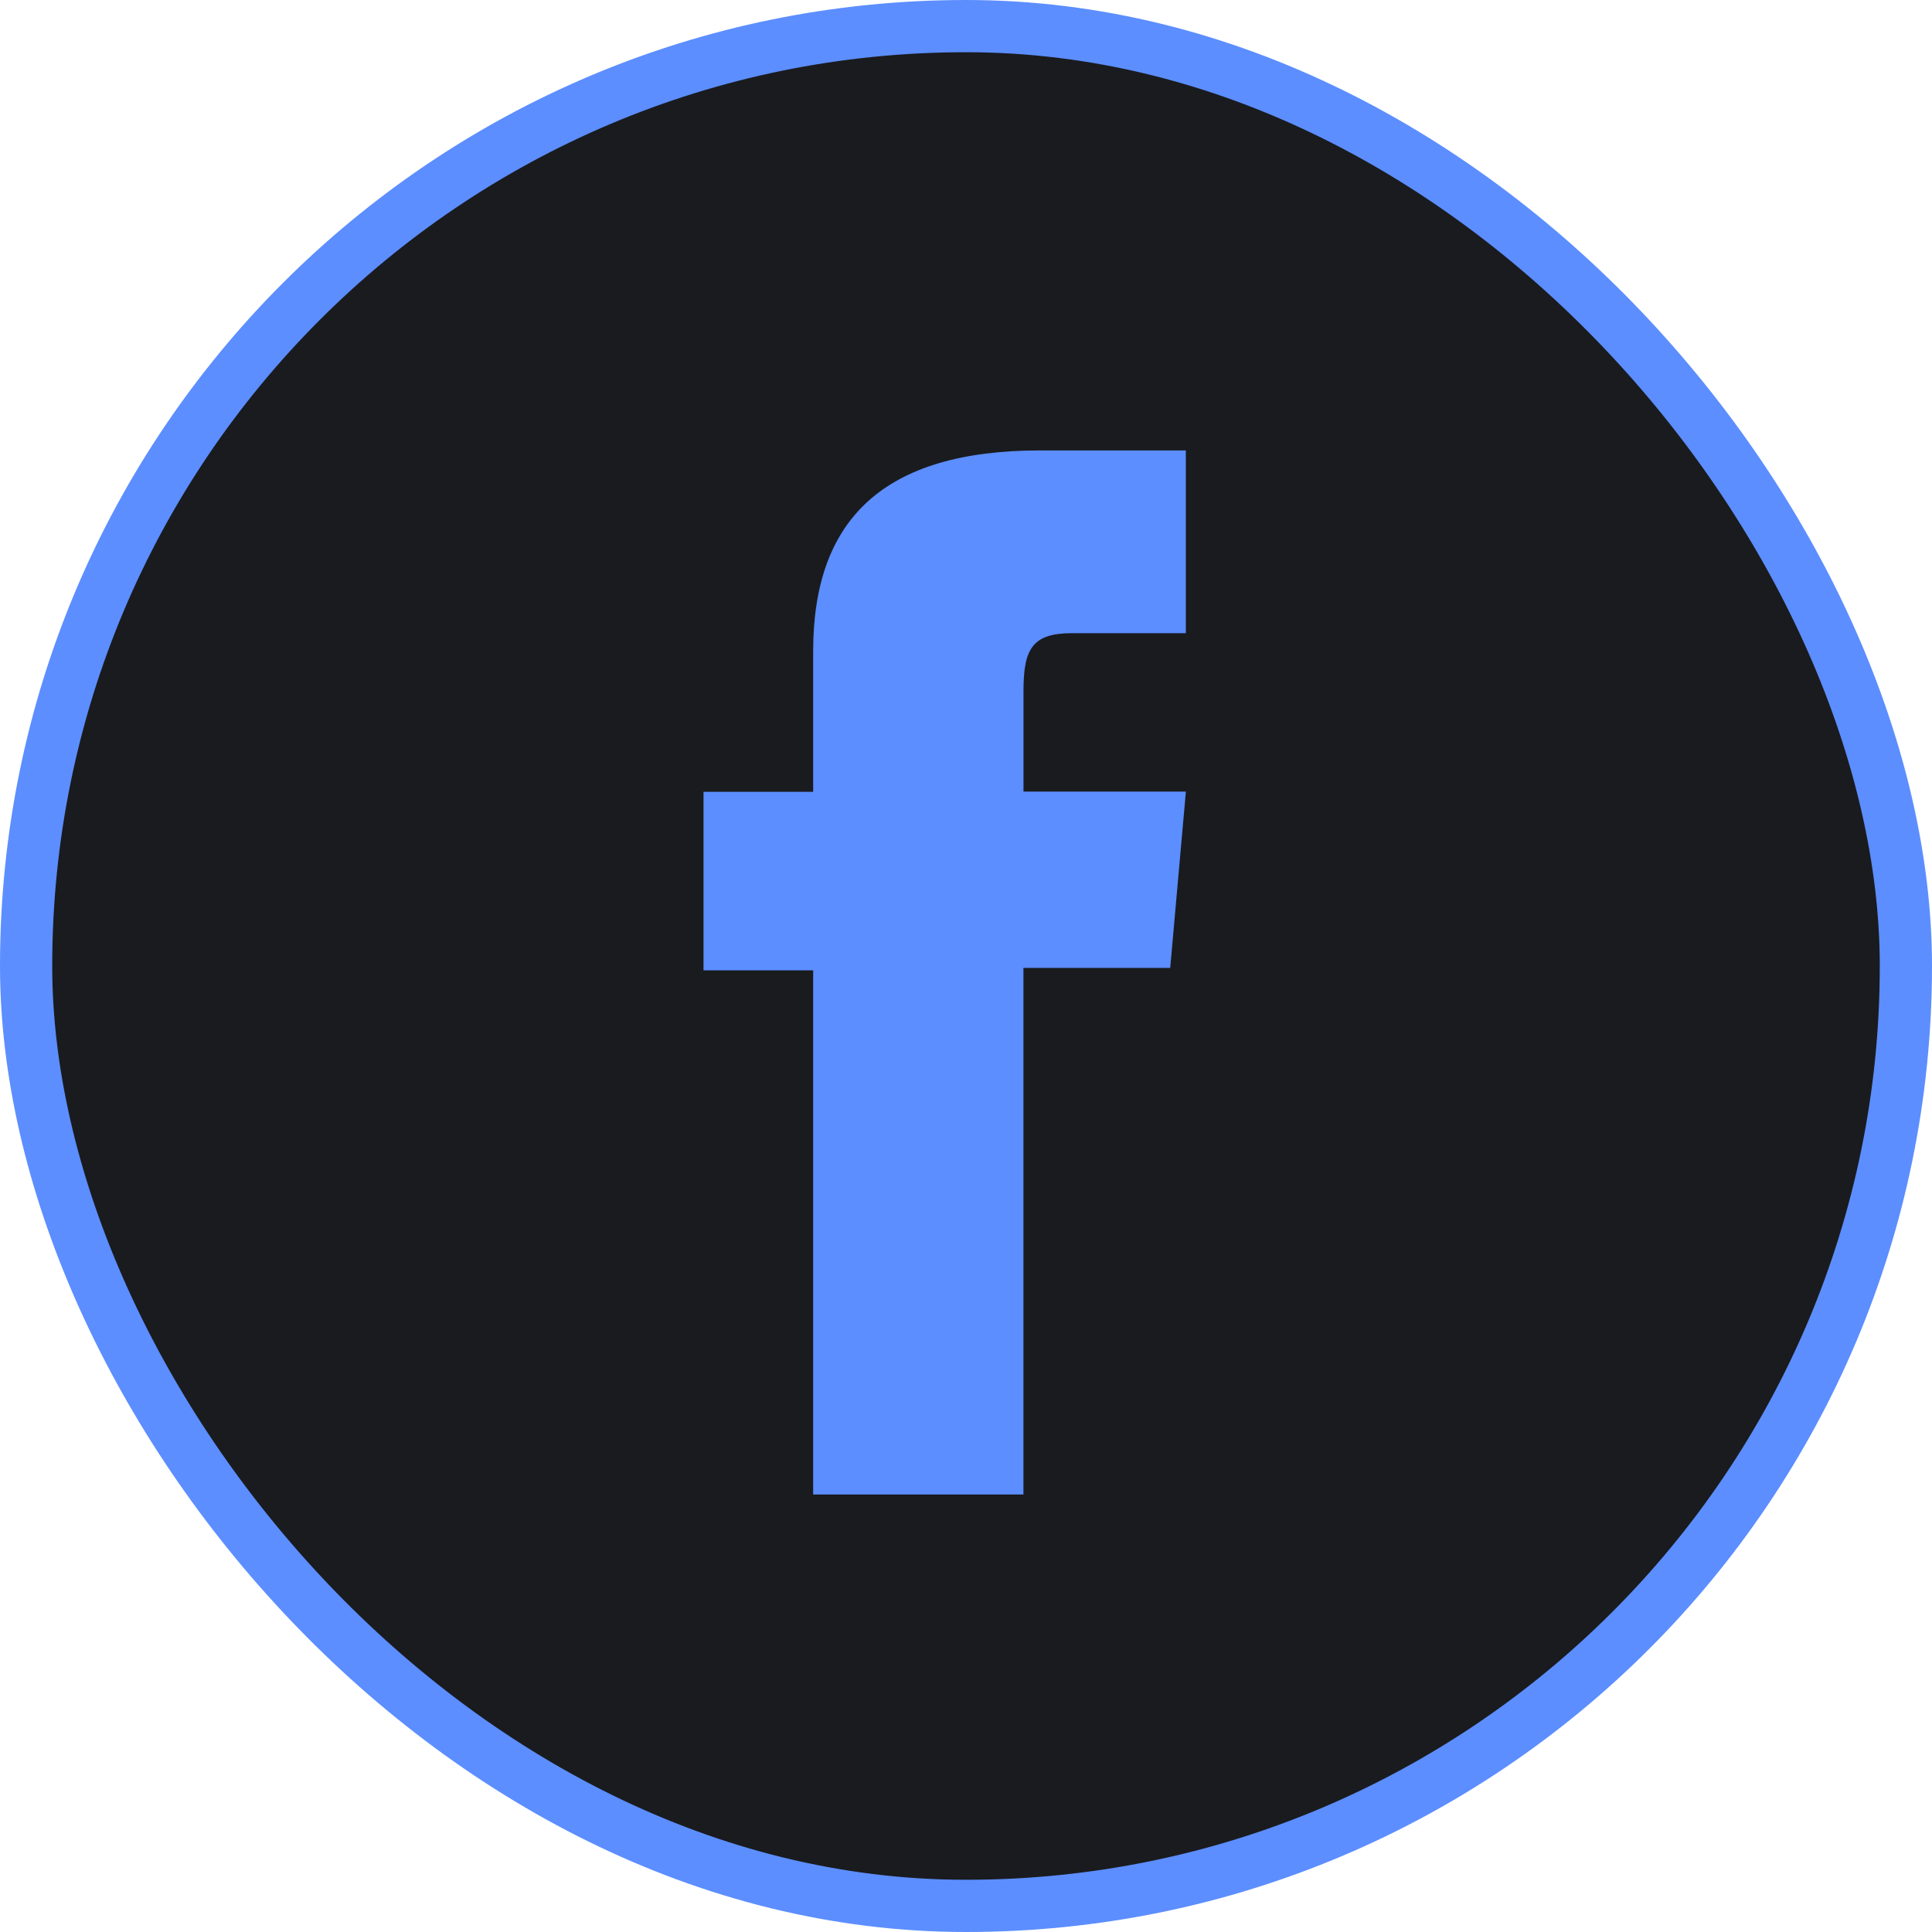
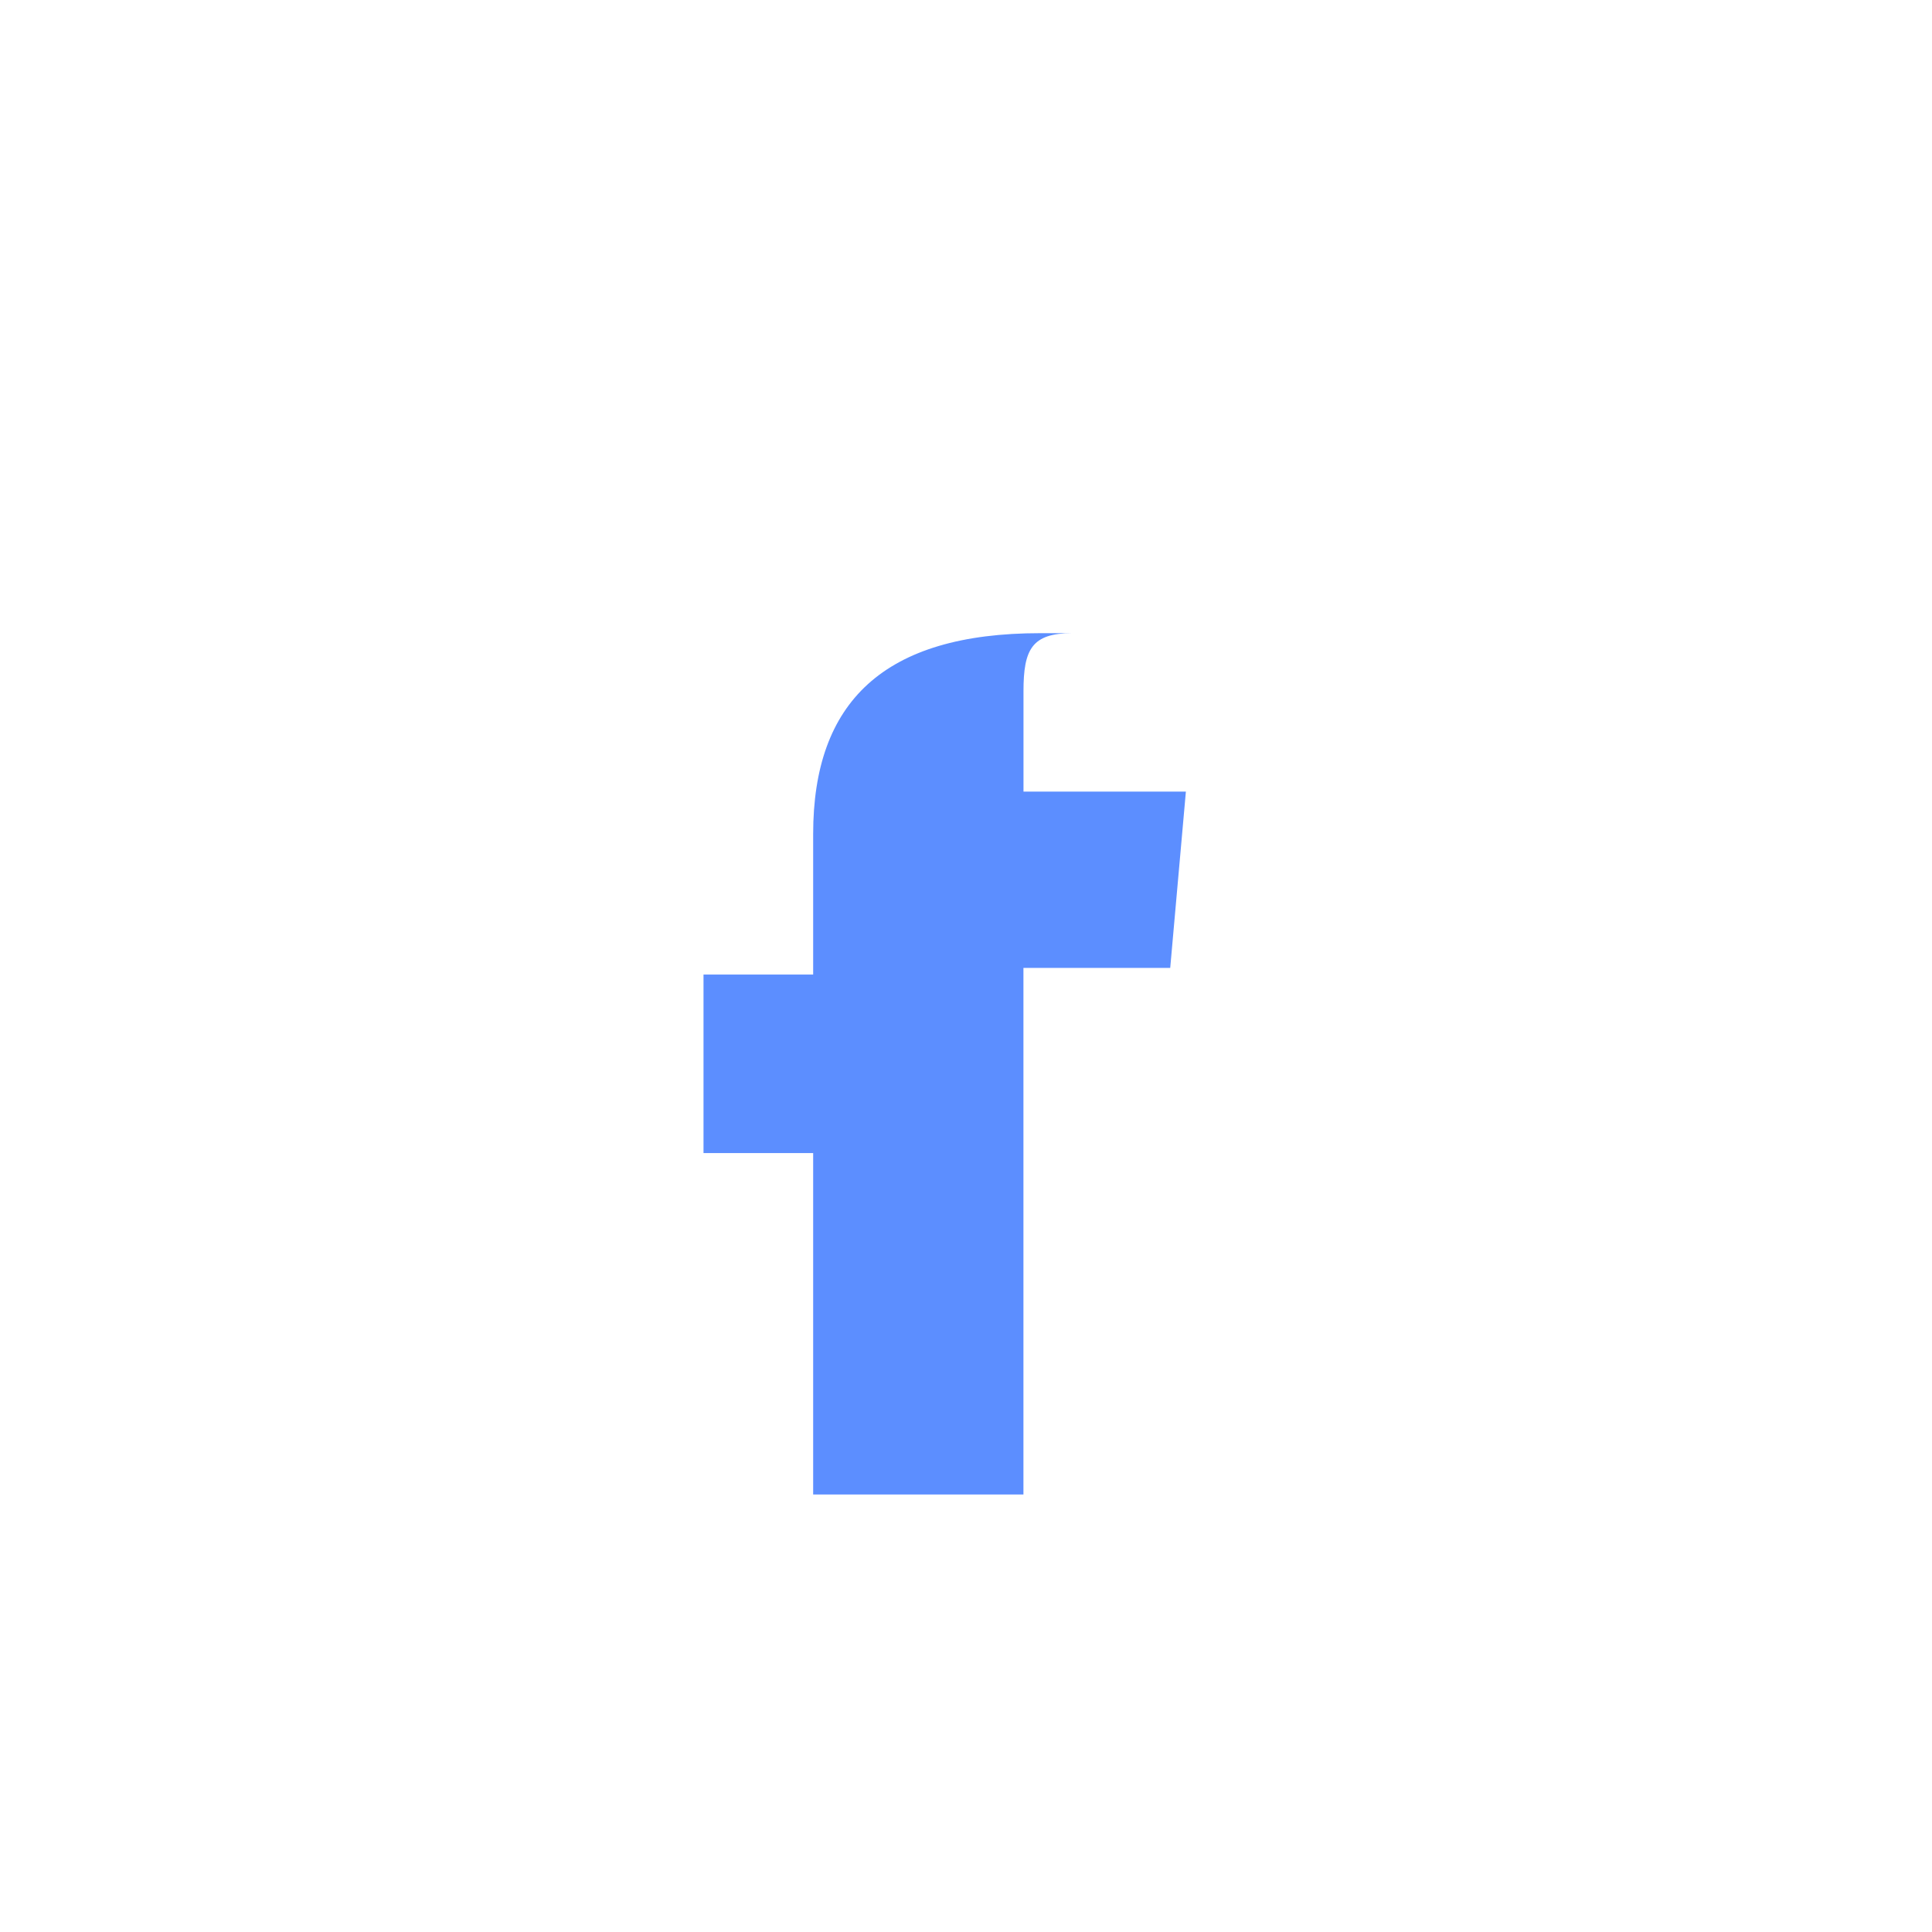
<svg xmlns="http://www.w3.org/2000/svg" width="37" height="37" viewBox="0 0 37 37">
  <g id="Icon_Facebook_36px" data-name="Icon | Facebook 36px" transform="translate(0.5 0.5)">
-     <rect id="Rectangle_1060" data-name="Rectangle 1060" width="36" height="36" rx="18" fill="#1a1b1f" stroke="#5C8EFF" stroke-width="1" />
-     <path id="Path_5025" data-name="Path 5025" d="M162.207,156.033h4.027V145.948h2.811l.3-3.376h-3.11v-1.923c0-.8.16-1.111.93-1.111h2.179v-3.5h-2.789c-3,0-4.348,1.32-4.348,3.846v2.692h-2.1v3.419h2.1Z" transform="translate(-147.134 -127.912)" fill="#5C8EFF" />
+     <path id="Path_5025" data-name="Path 5025" d="M162.207,156.033h4.027V145.948h2.811l.3-3.376h-3.11v-1.923c0-.8.16-1.111.93-1.111h2.179h-2.789c-3,0-4.348,1.32-4.348,3.846v2.692h-2.1v3.419h2.1Z" transform="translate(-147.134 -127.912)" fill="#5C8EFF" />
  </g>
</svg>